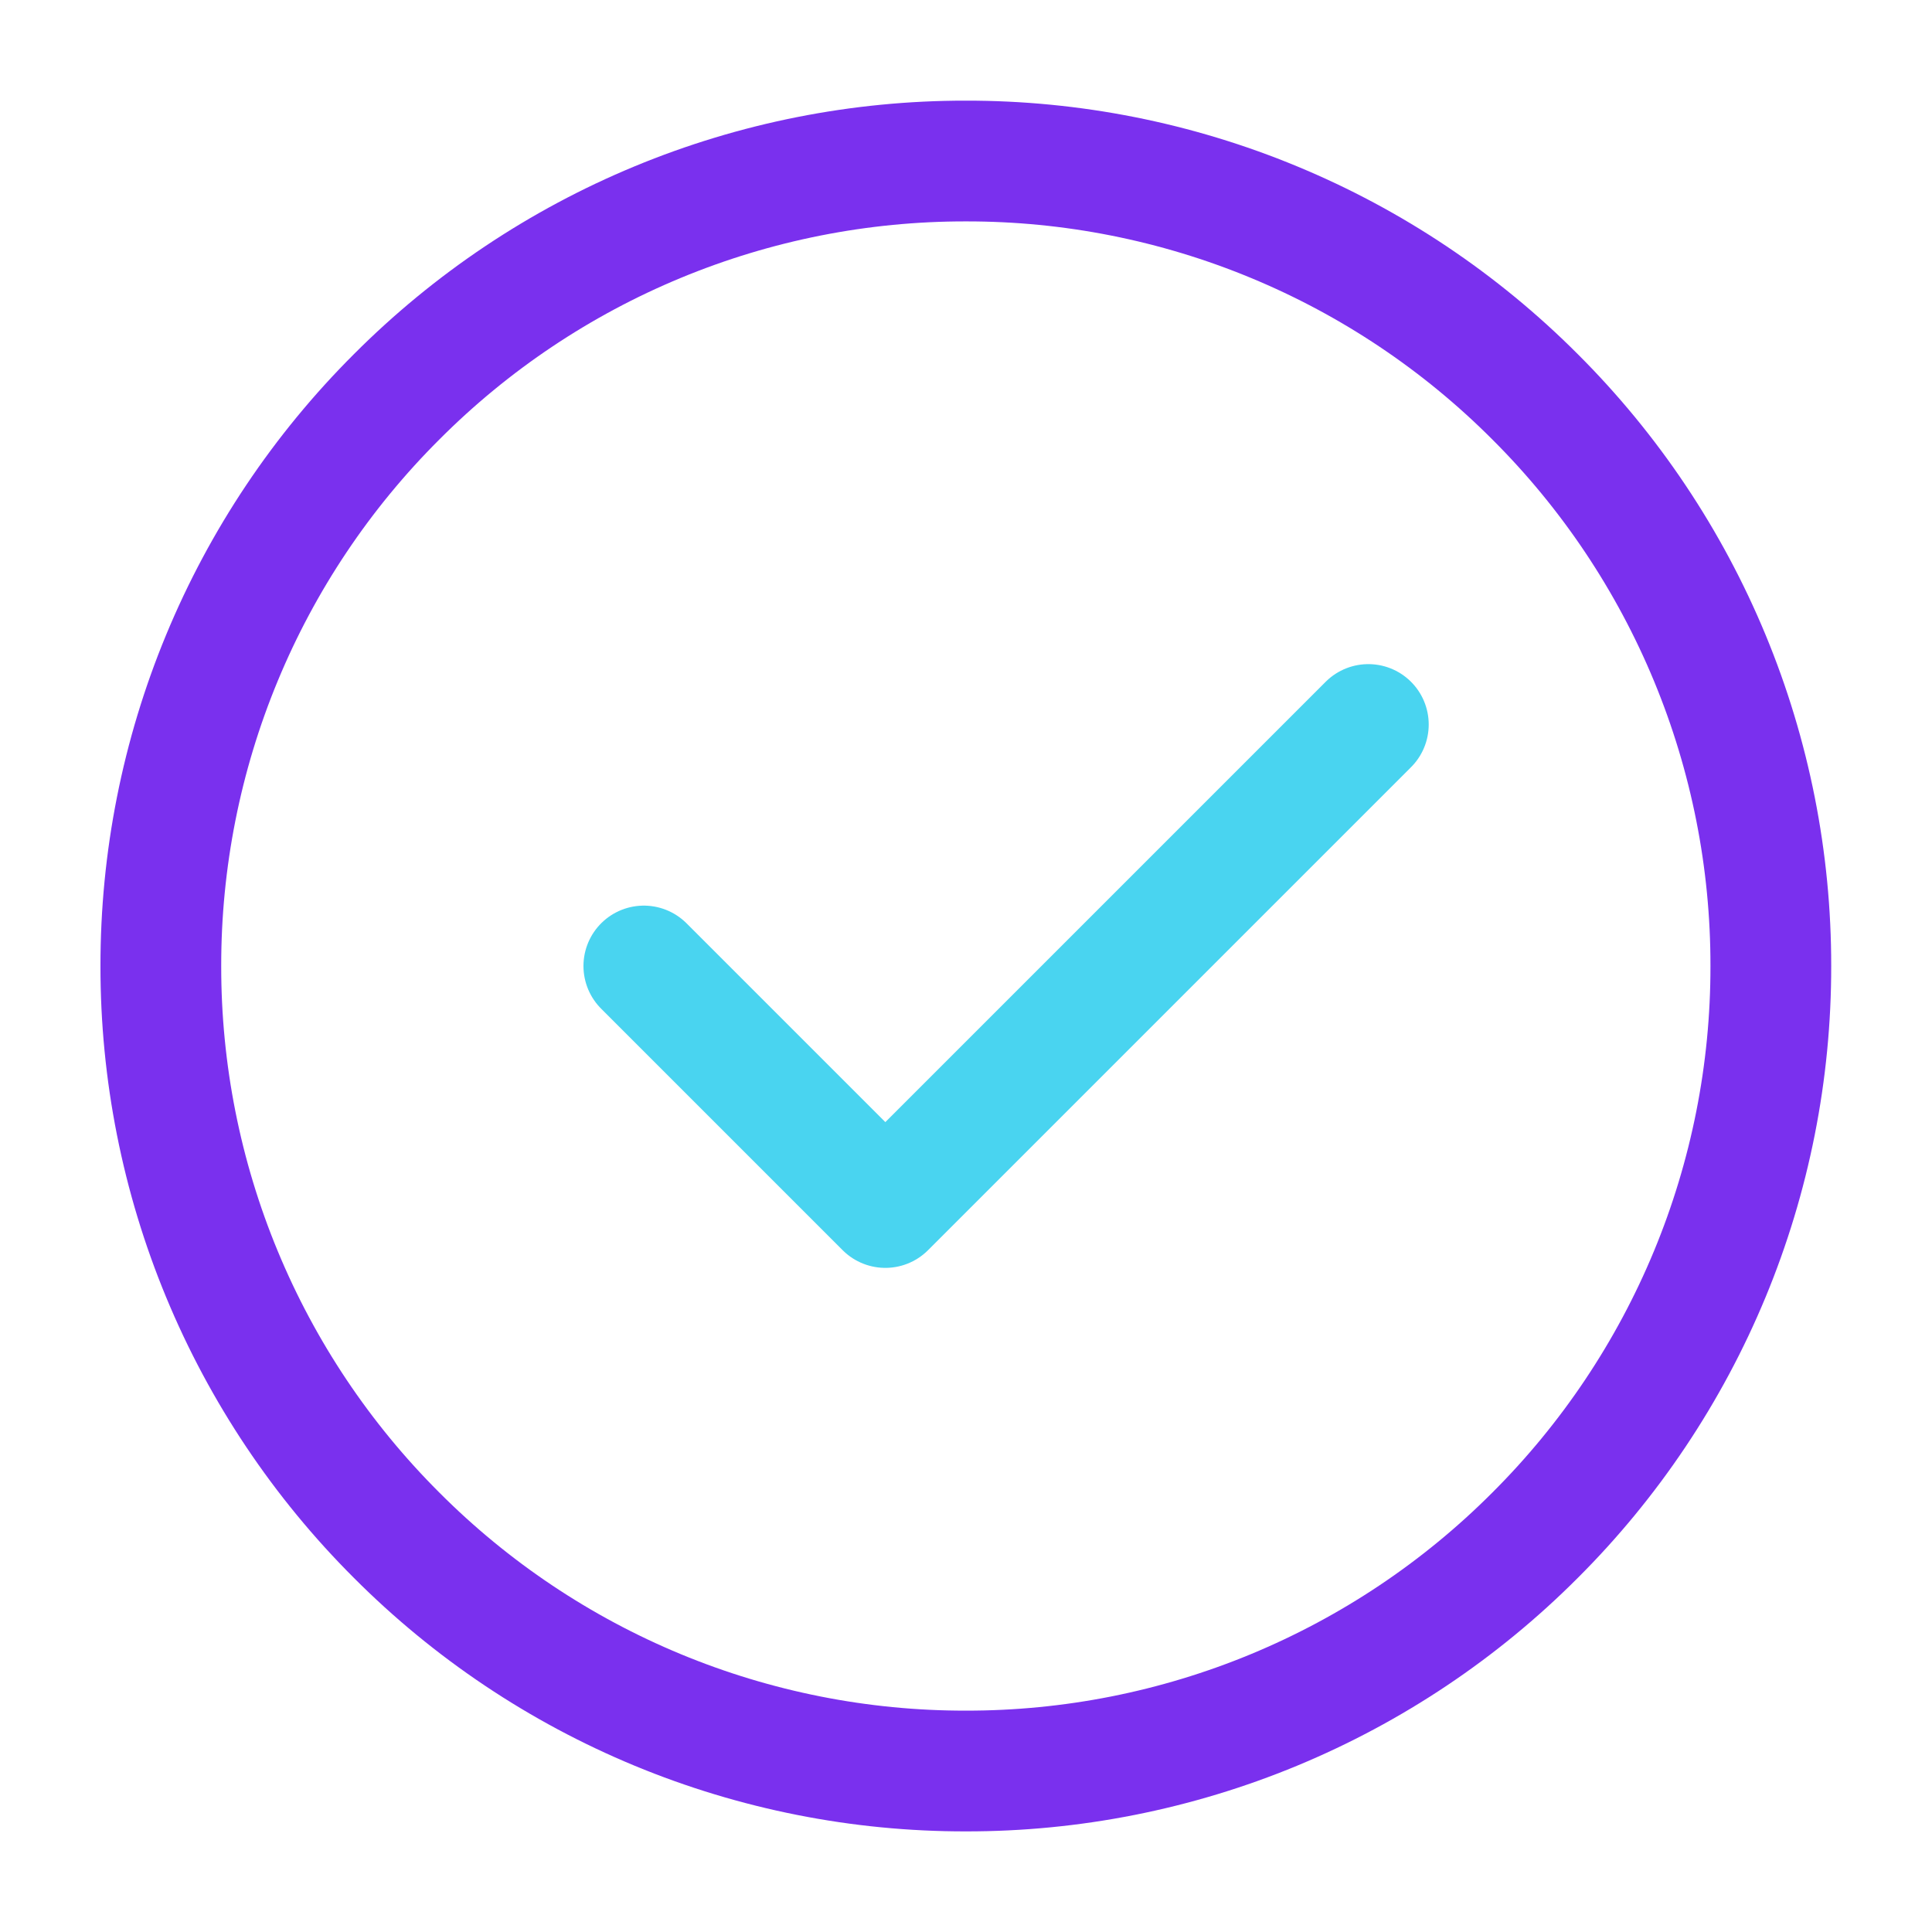
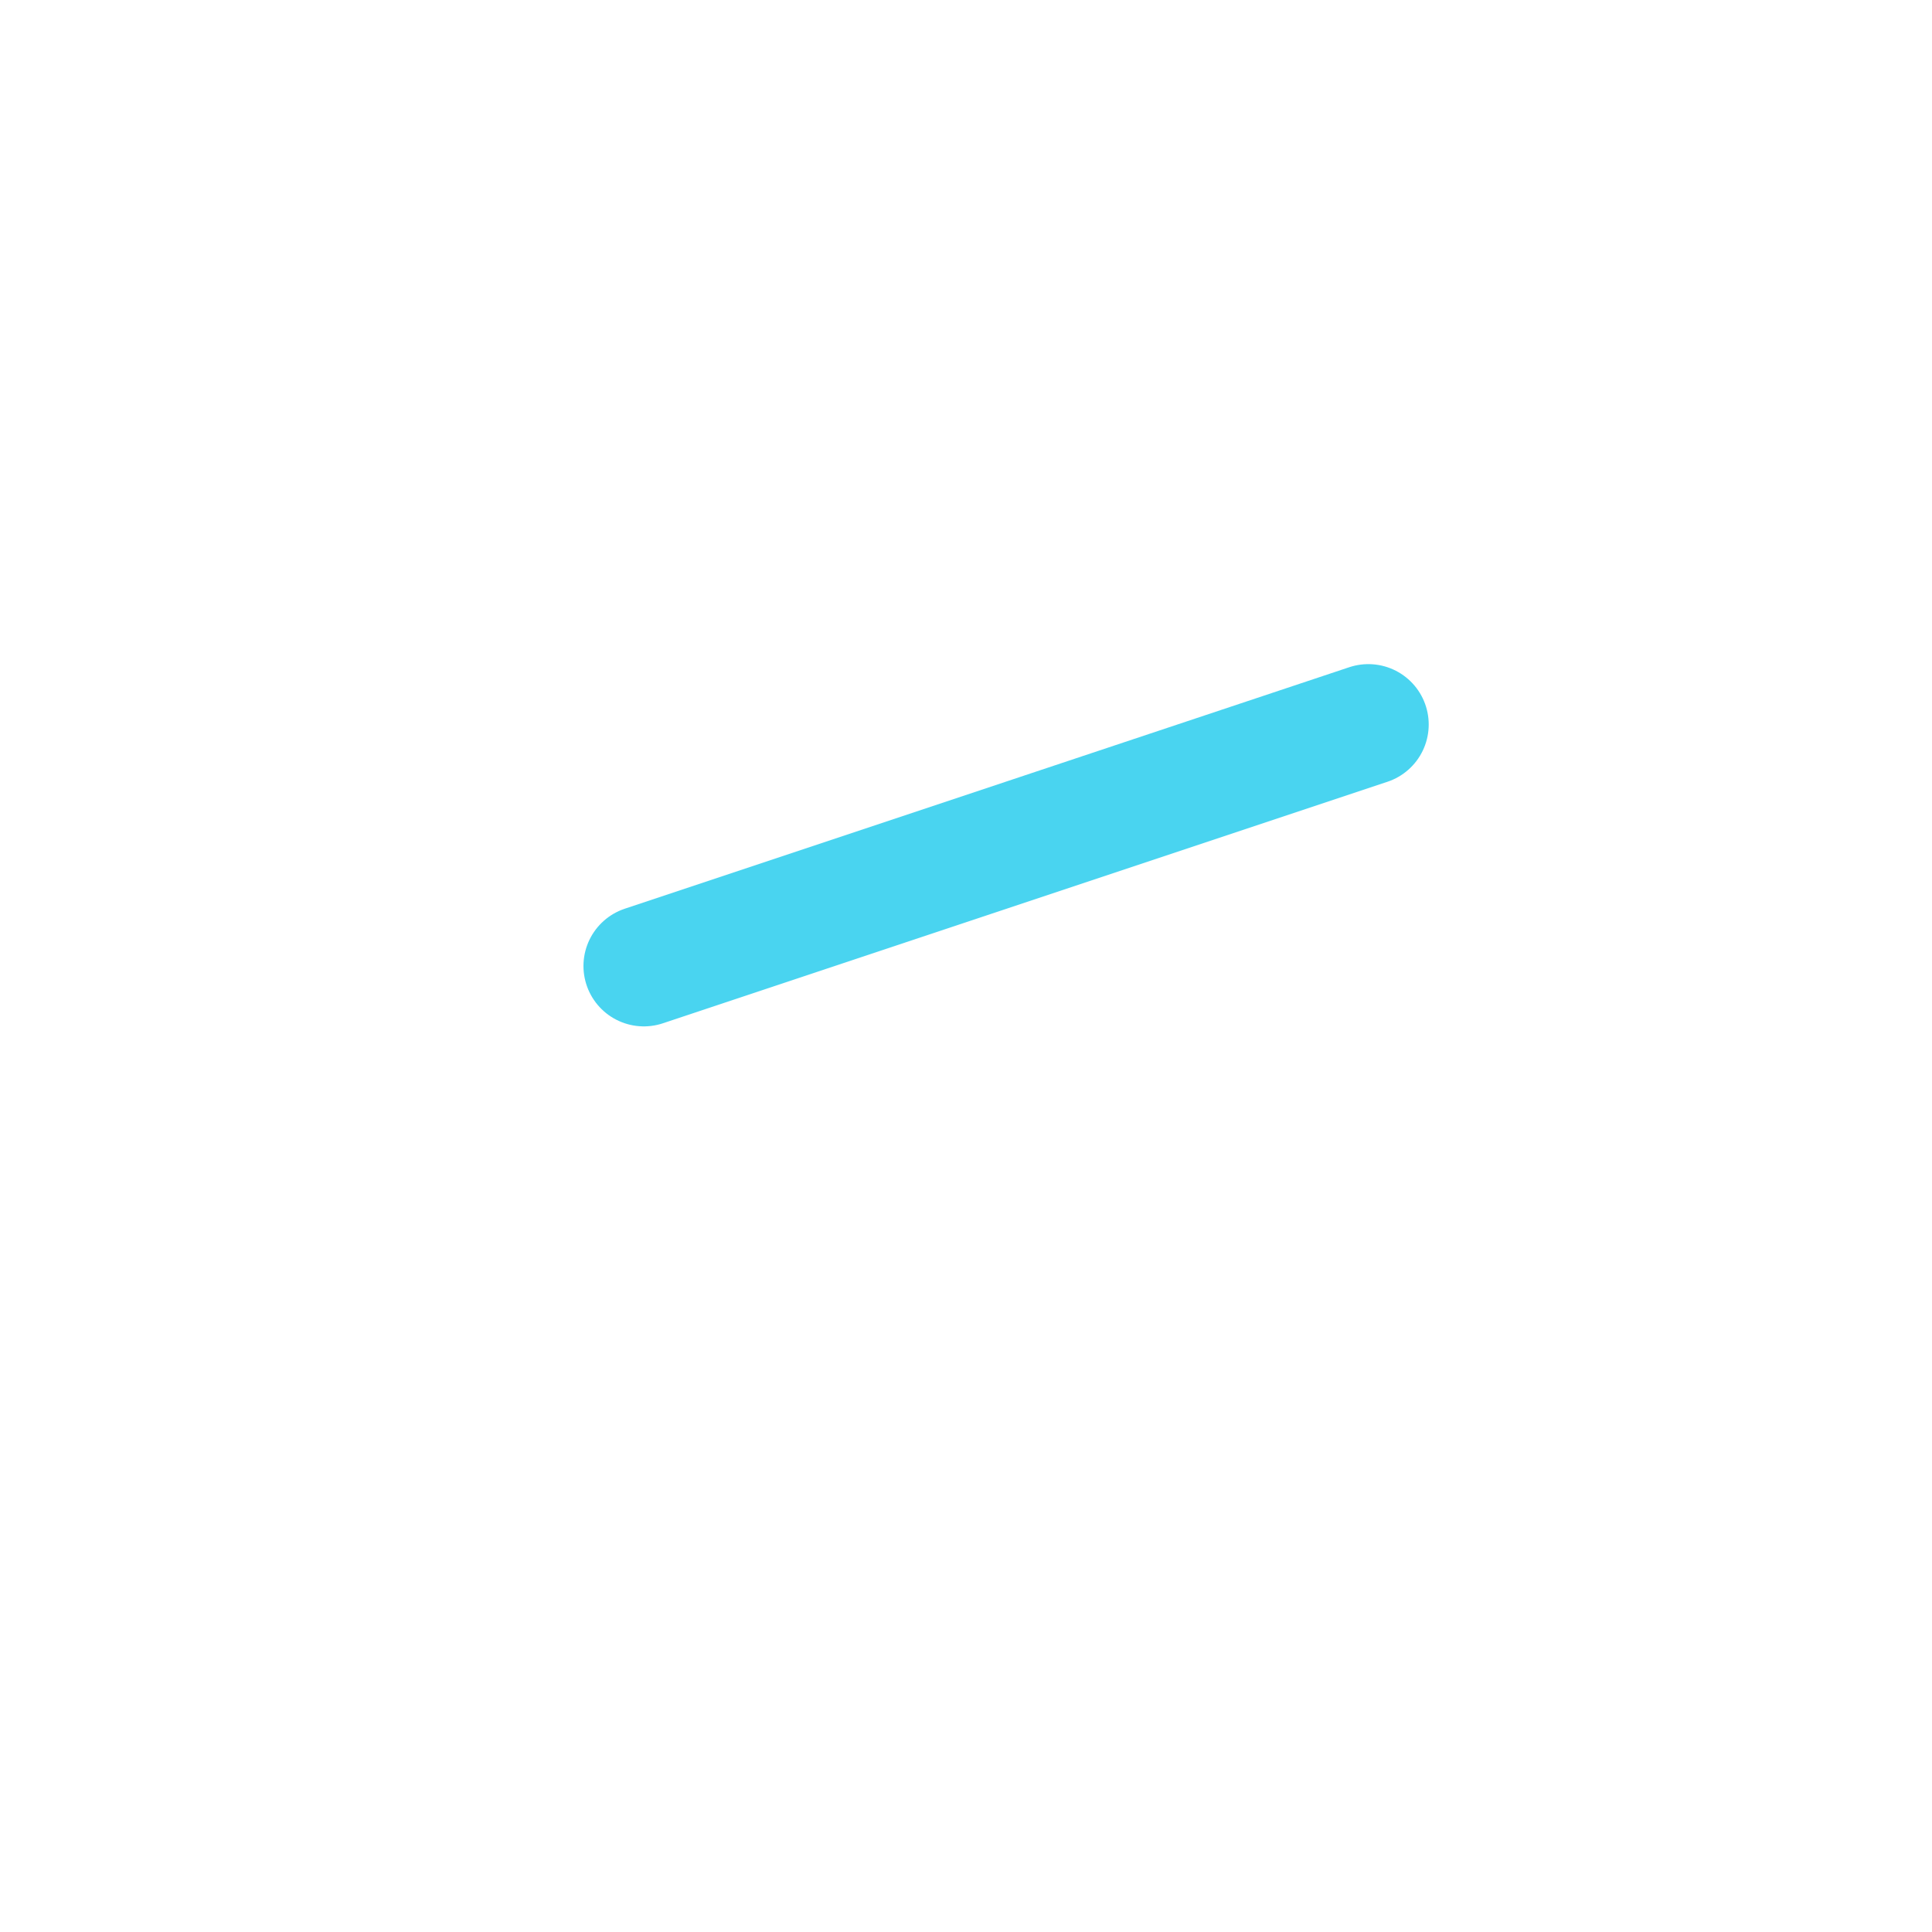
<svg xmlns="http://www.w3.org/2000/svg" width="64" height="64" viewBox="0 0 64 64" fill="none">
-   <path d="M31.995 58.667C35.497 58.672 38.966 57.984 42.202 56.644C45.438 55.303 48.377 53.337 50.851 50.857C53.331 48.383 55.297 45.444 56.638 42.208C57.978 38.972 58.666 35.503 58.661 32.001C58.666 28.498 57.978 25.029 56.638 21.793C55.297 18.557 53.331 15.618 50.851 13.145C48.377 10.665 45.438 8.698 42.202 7.358C38.966 6.017 35.497 5.329 31.995 5.334C28.492 5.33 25.023 6.017 21.787 7.358C18.551 8.698 15.612 10.665 13.139 13.145C10.659 15.618 8.692 18.557 7.352 21.793C6.011 25.029 5.324 28.498 5.328 32.001C5.324 35.503 6.011 38.972 7.352 42.208C8.692 45.444 10.659 48.383 13.139 50.857C15.612 53.337 18.551 55.303 21.787 56.644C25.023 57.984 28.492 58.672 31.995 58.667Z" stroke="#7A30EE" stroke-width="4" stroke-linejoin="round" />
-   <path d="M21.328 32L29.328 40L45.328 24" stroke="#49D4F0" stroke-width="4" stroke-linecap="round" stroke-linejoin="round" />
+   <path d="M21.328 32L45.328 24" stroke="#49D4F0" stroke-width="4" stroke-linecap="round" stroke-linejoin="round" />
</svg>